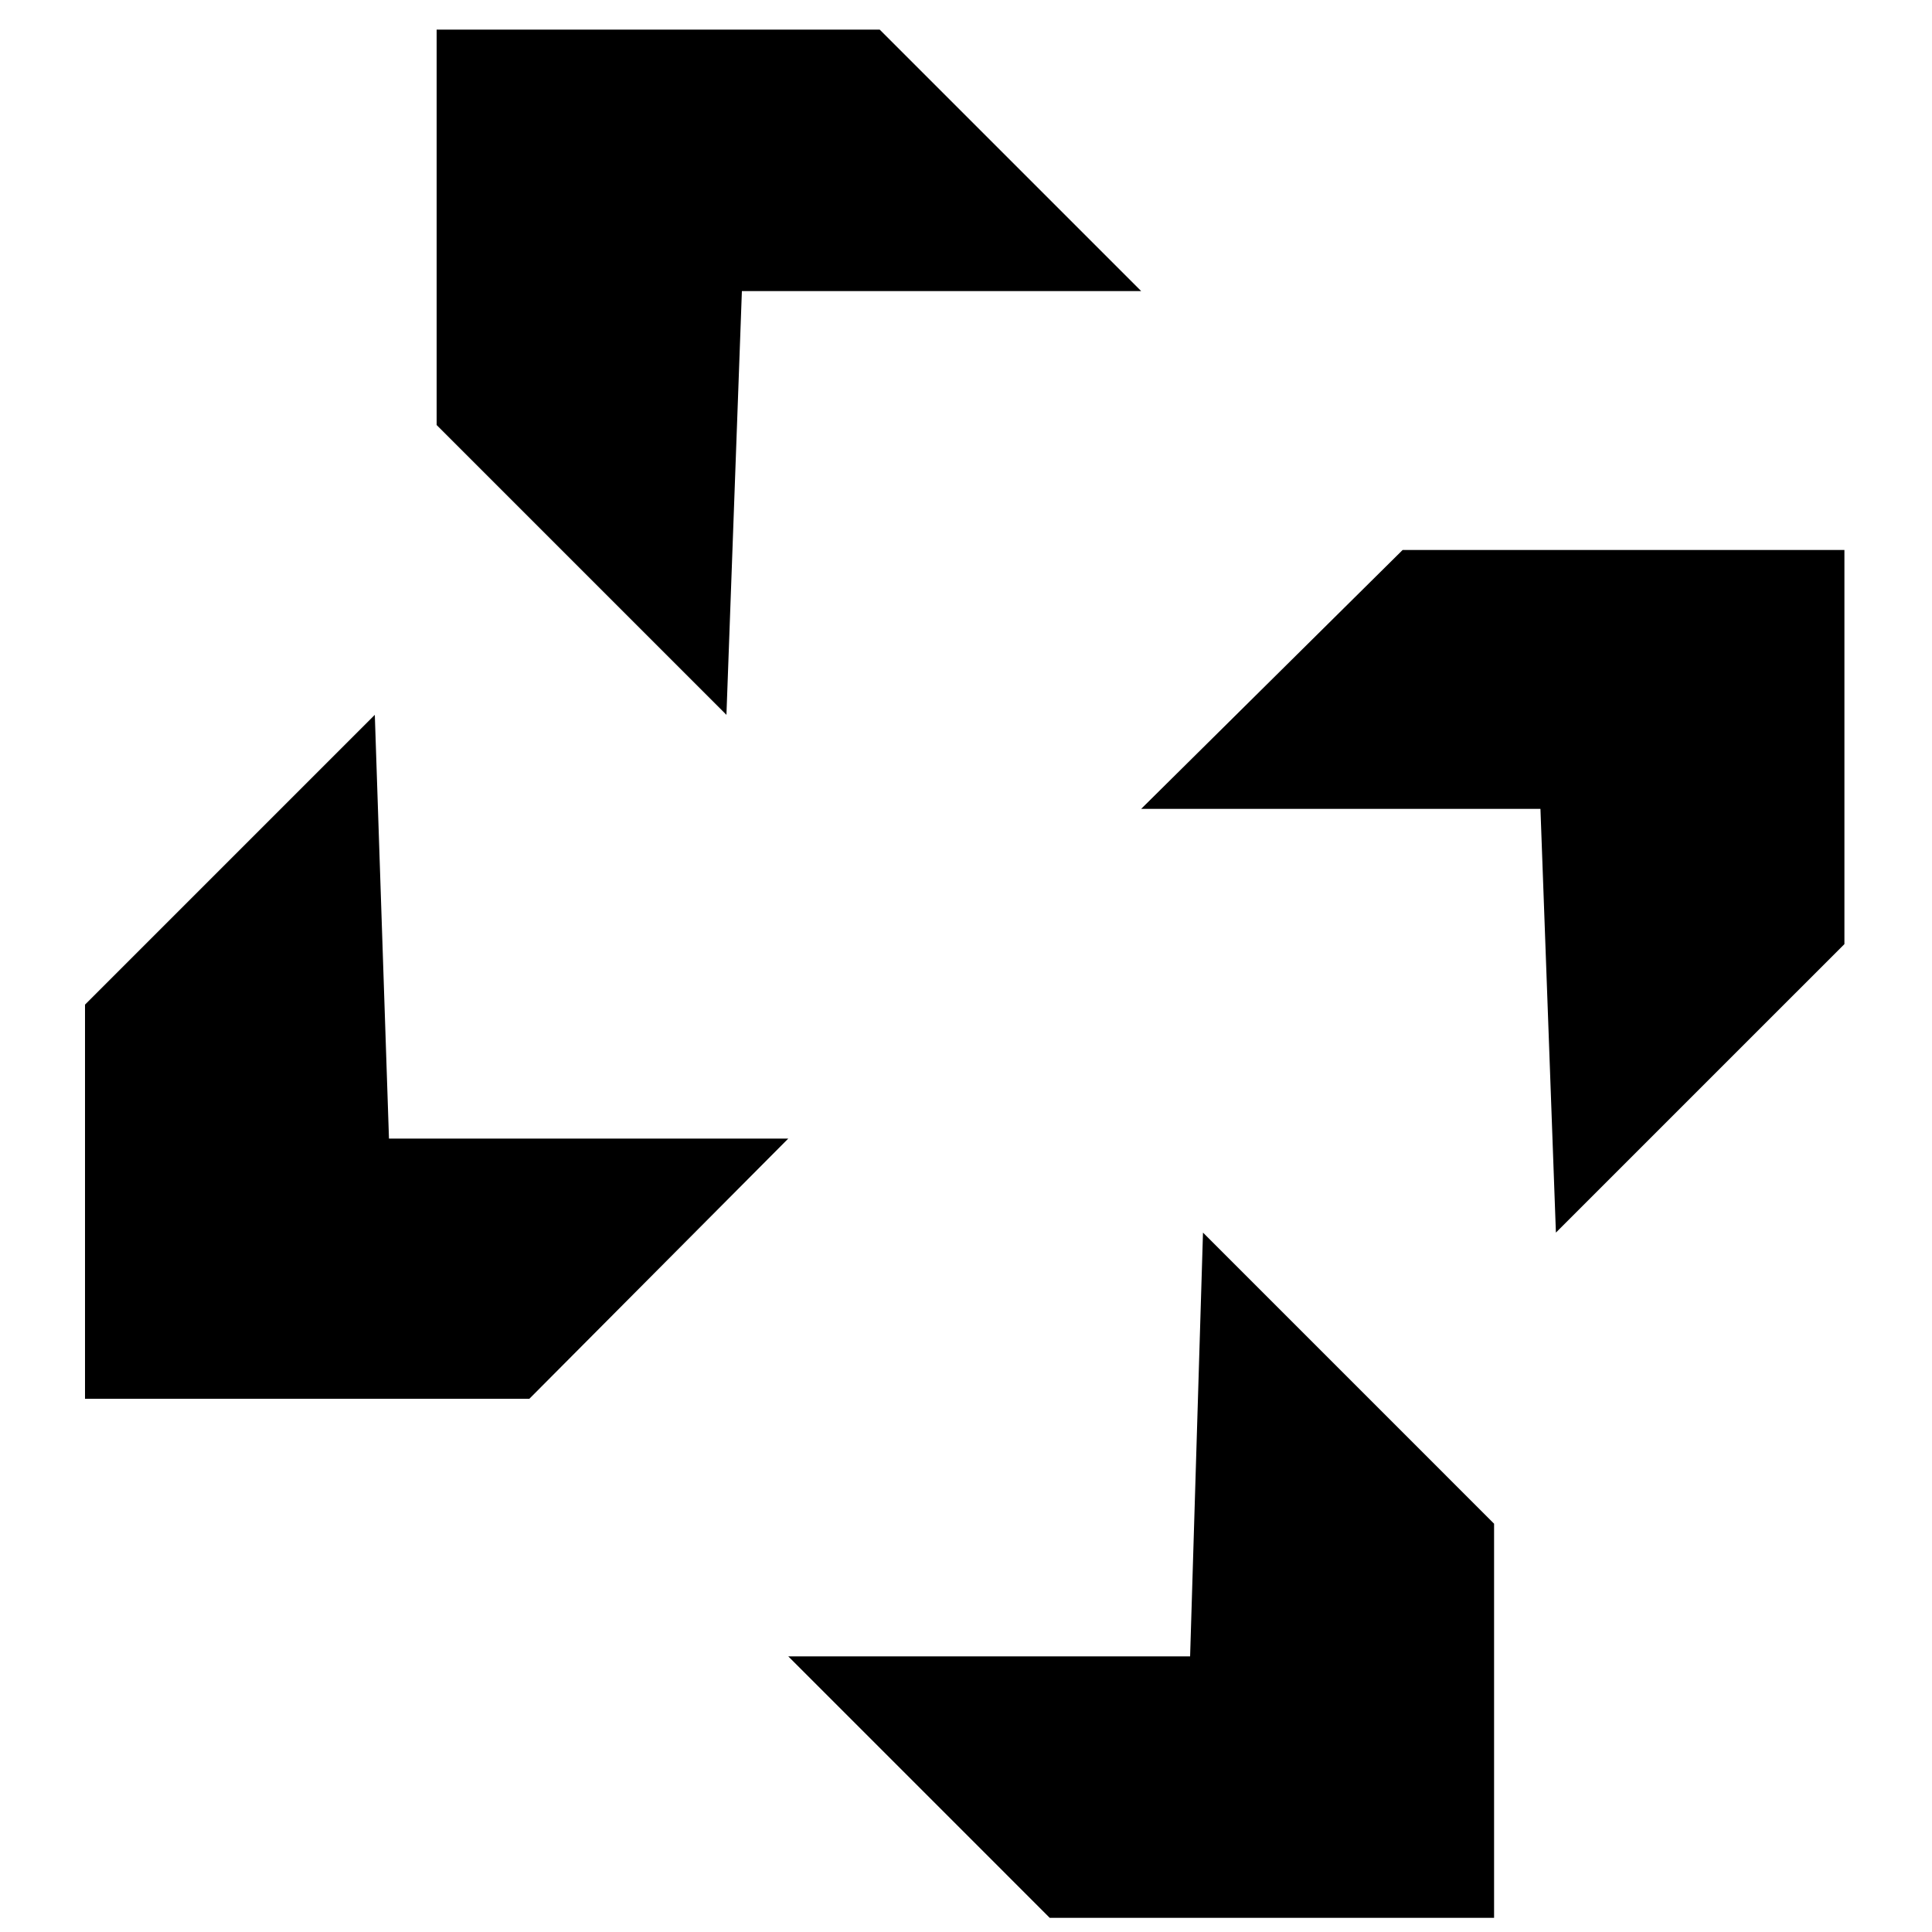
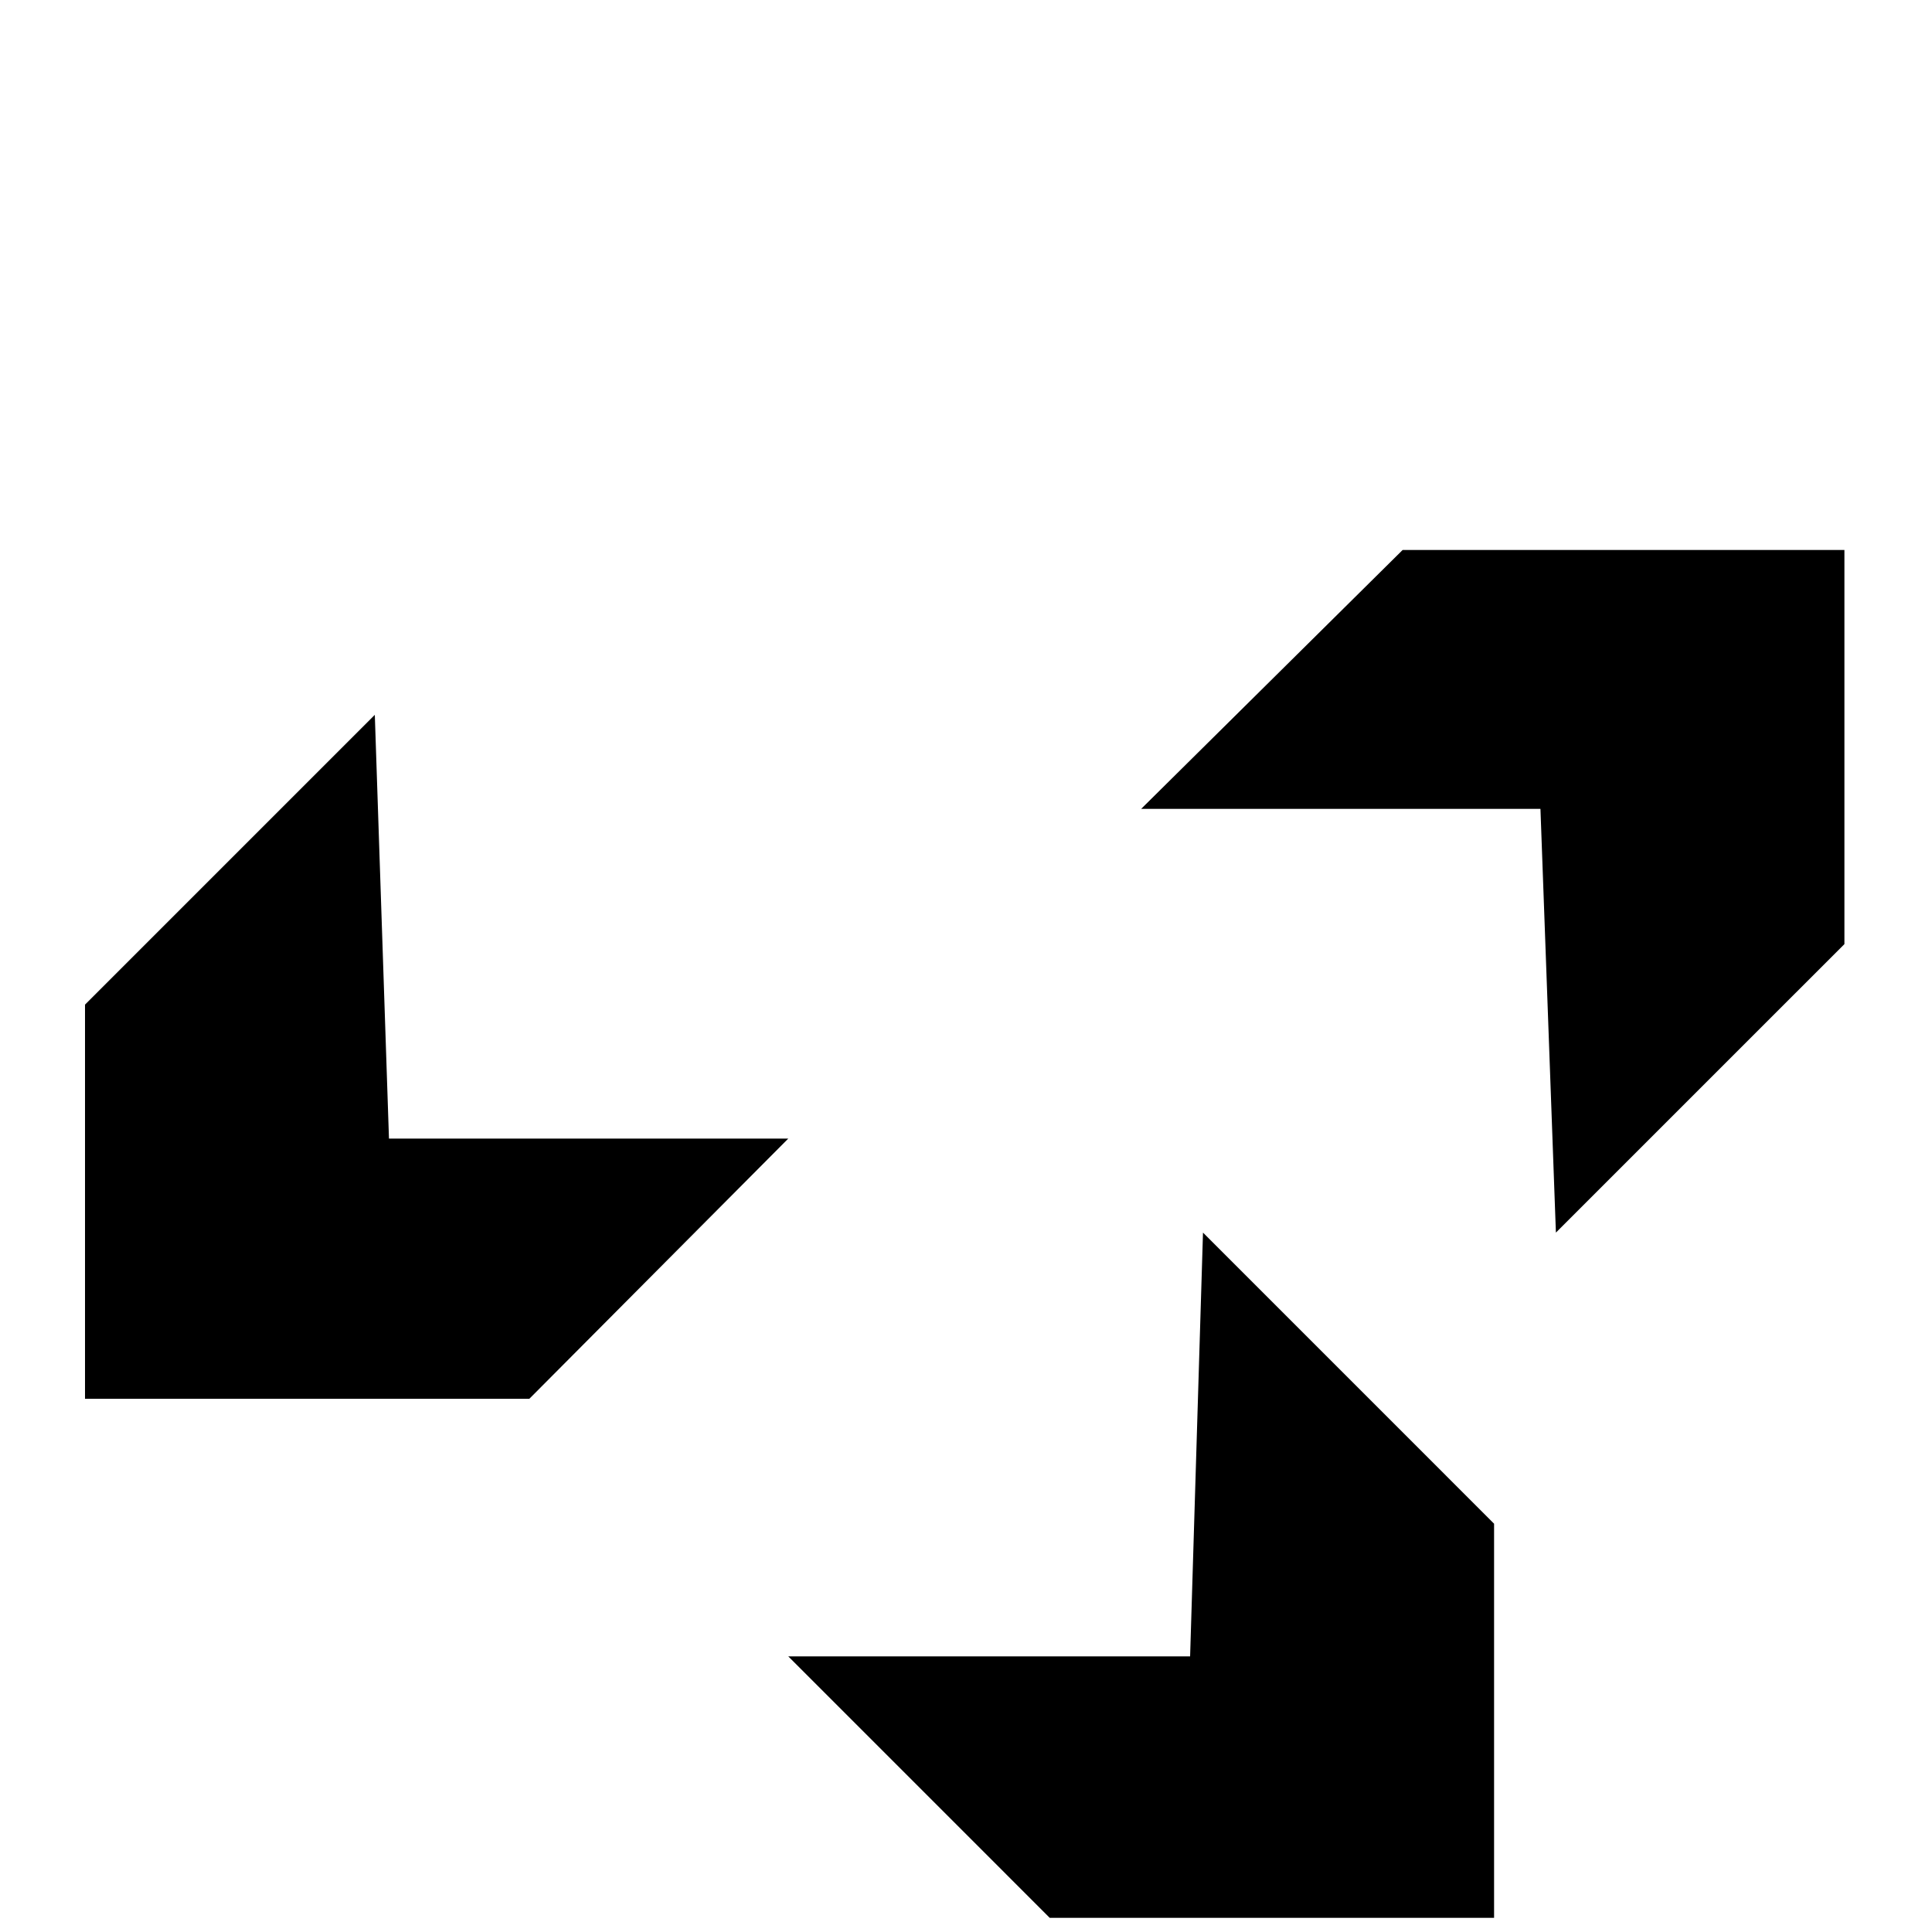
<svg xmlns="http://www.w3.org/2000/svg" version="1.1" id="Layer_1" x="0px" y="0px" viewBox="0 0 150 150" style="enable-background:new 0 0 150 150;" xml:space="preserve">
  <g id="XMLID_36_">
-     <polygon id="XMLID_17_" points="57.6,22.6 88.6,22.6 68.3,2.3 33.9,2.3 33.9,33 56.4,55.5  " />
    <polygon id="XMLID_16_" points="30.2,88.4 29.1,55.5 6.6,78 6.6,108.6 41.1,108.6 61.2,88.4  " />
    <polygon id="XMLID_15_" points="92.4,128.6 61.2,128.6 81.5,148.9 116,148.9 116,118.3 93.4,95.7  " />
    <polygon id="XMLID_14_" points="108.9,42.7 88.6,62.8 119.6,62.8 120.8,95.7 143.2,73.3 143.2,42.7  " />
  </g>
</svg>